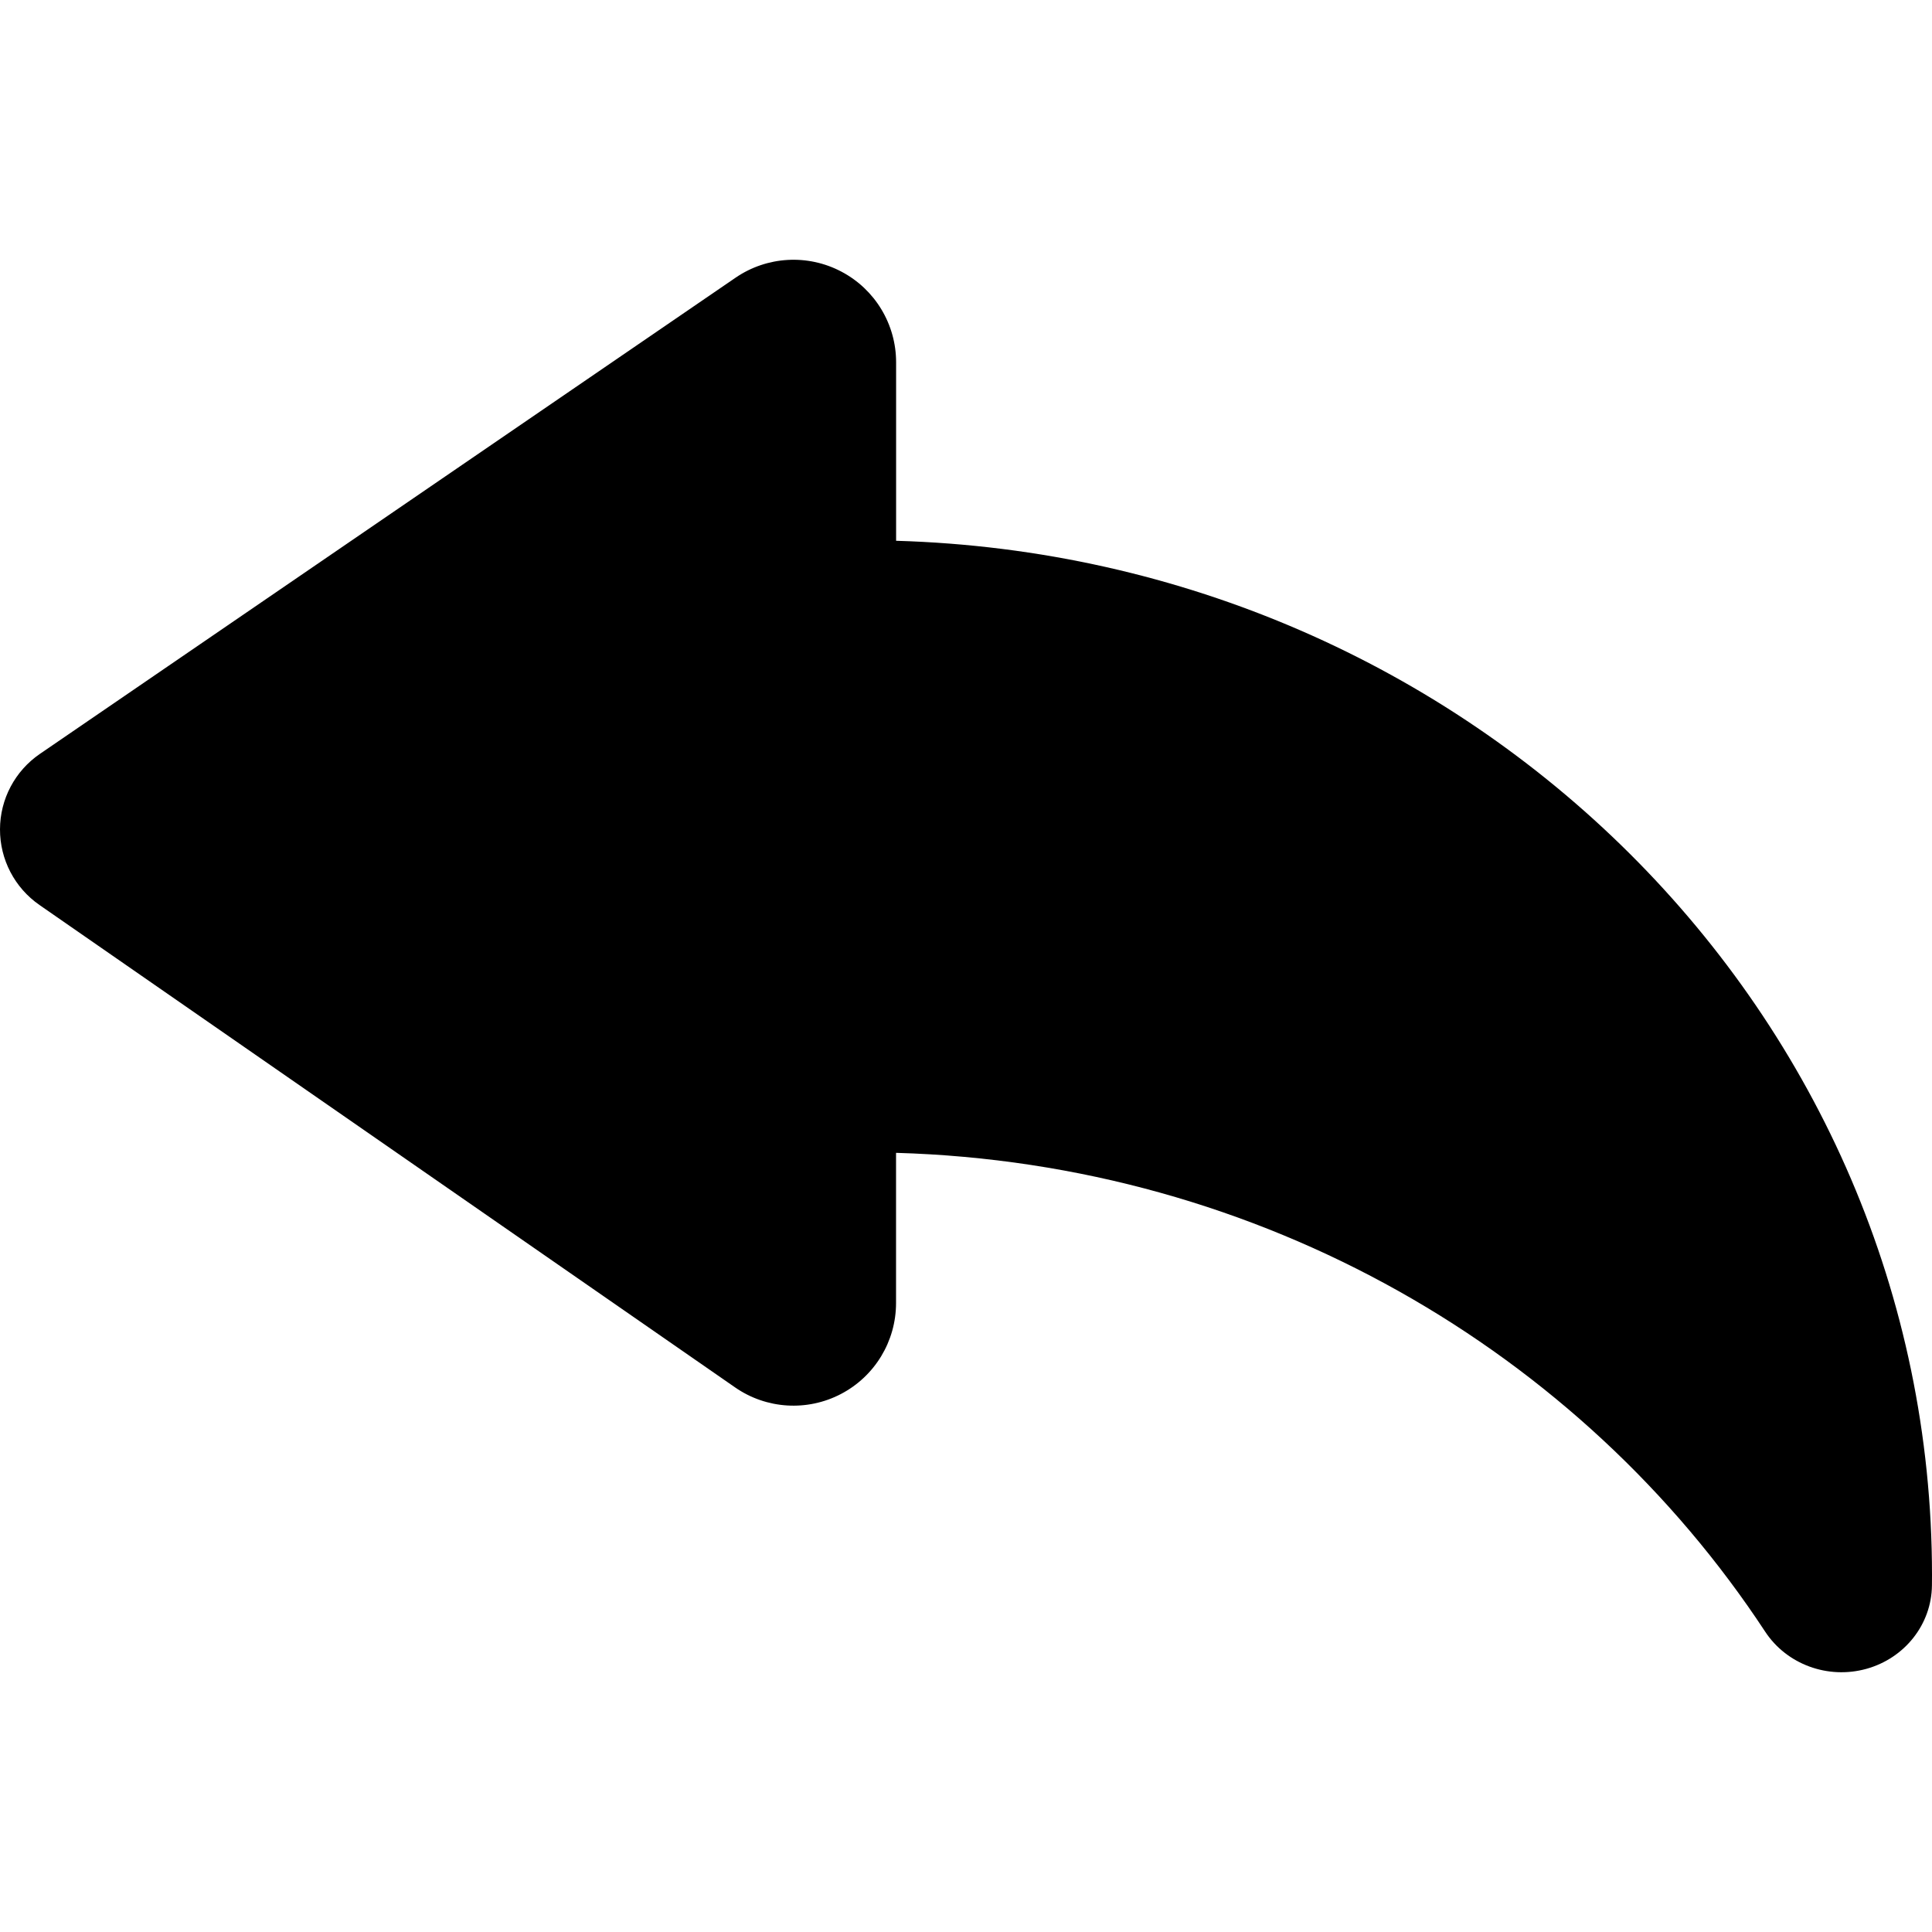
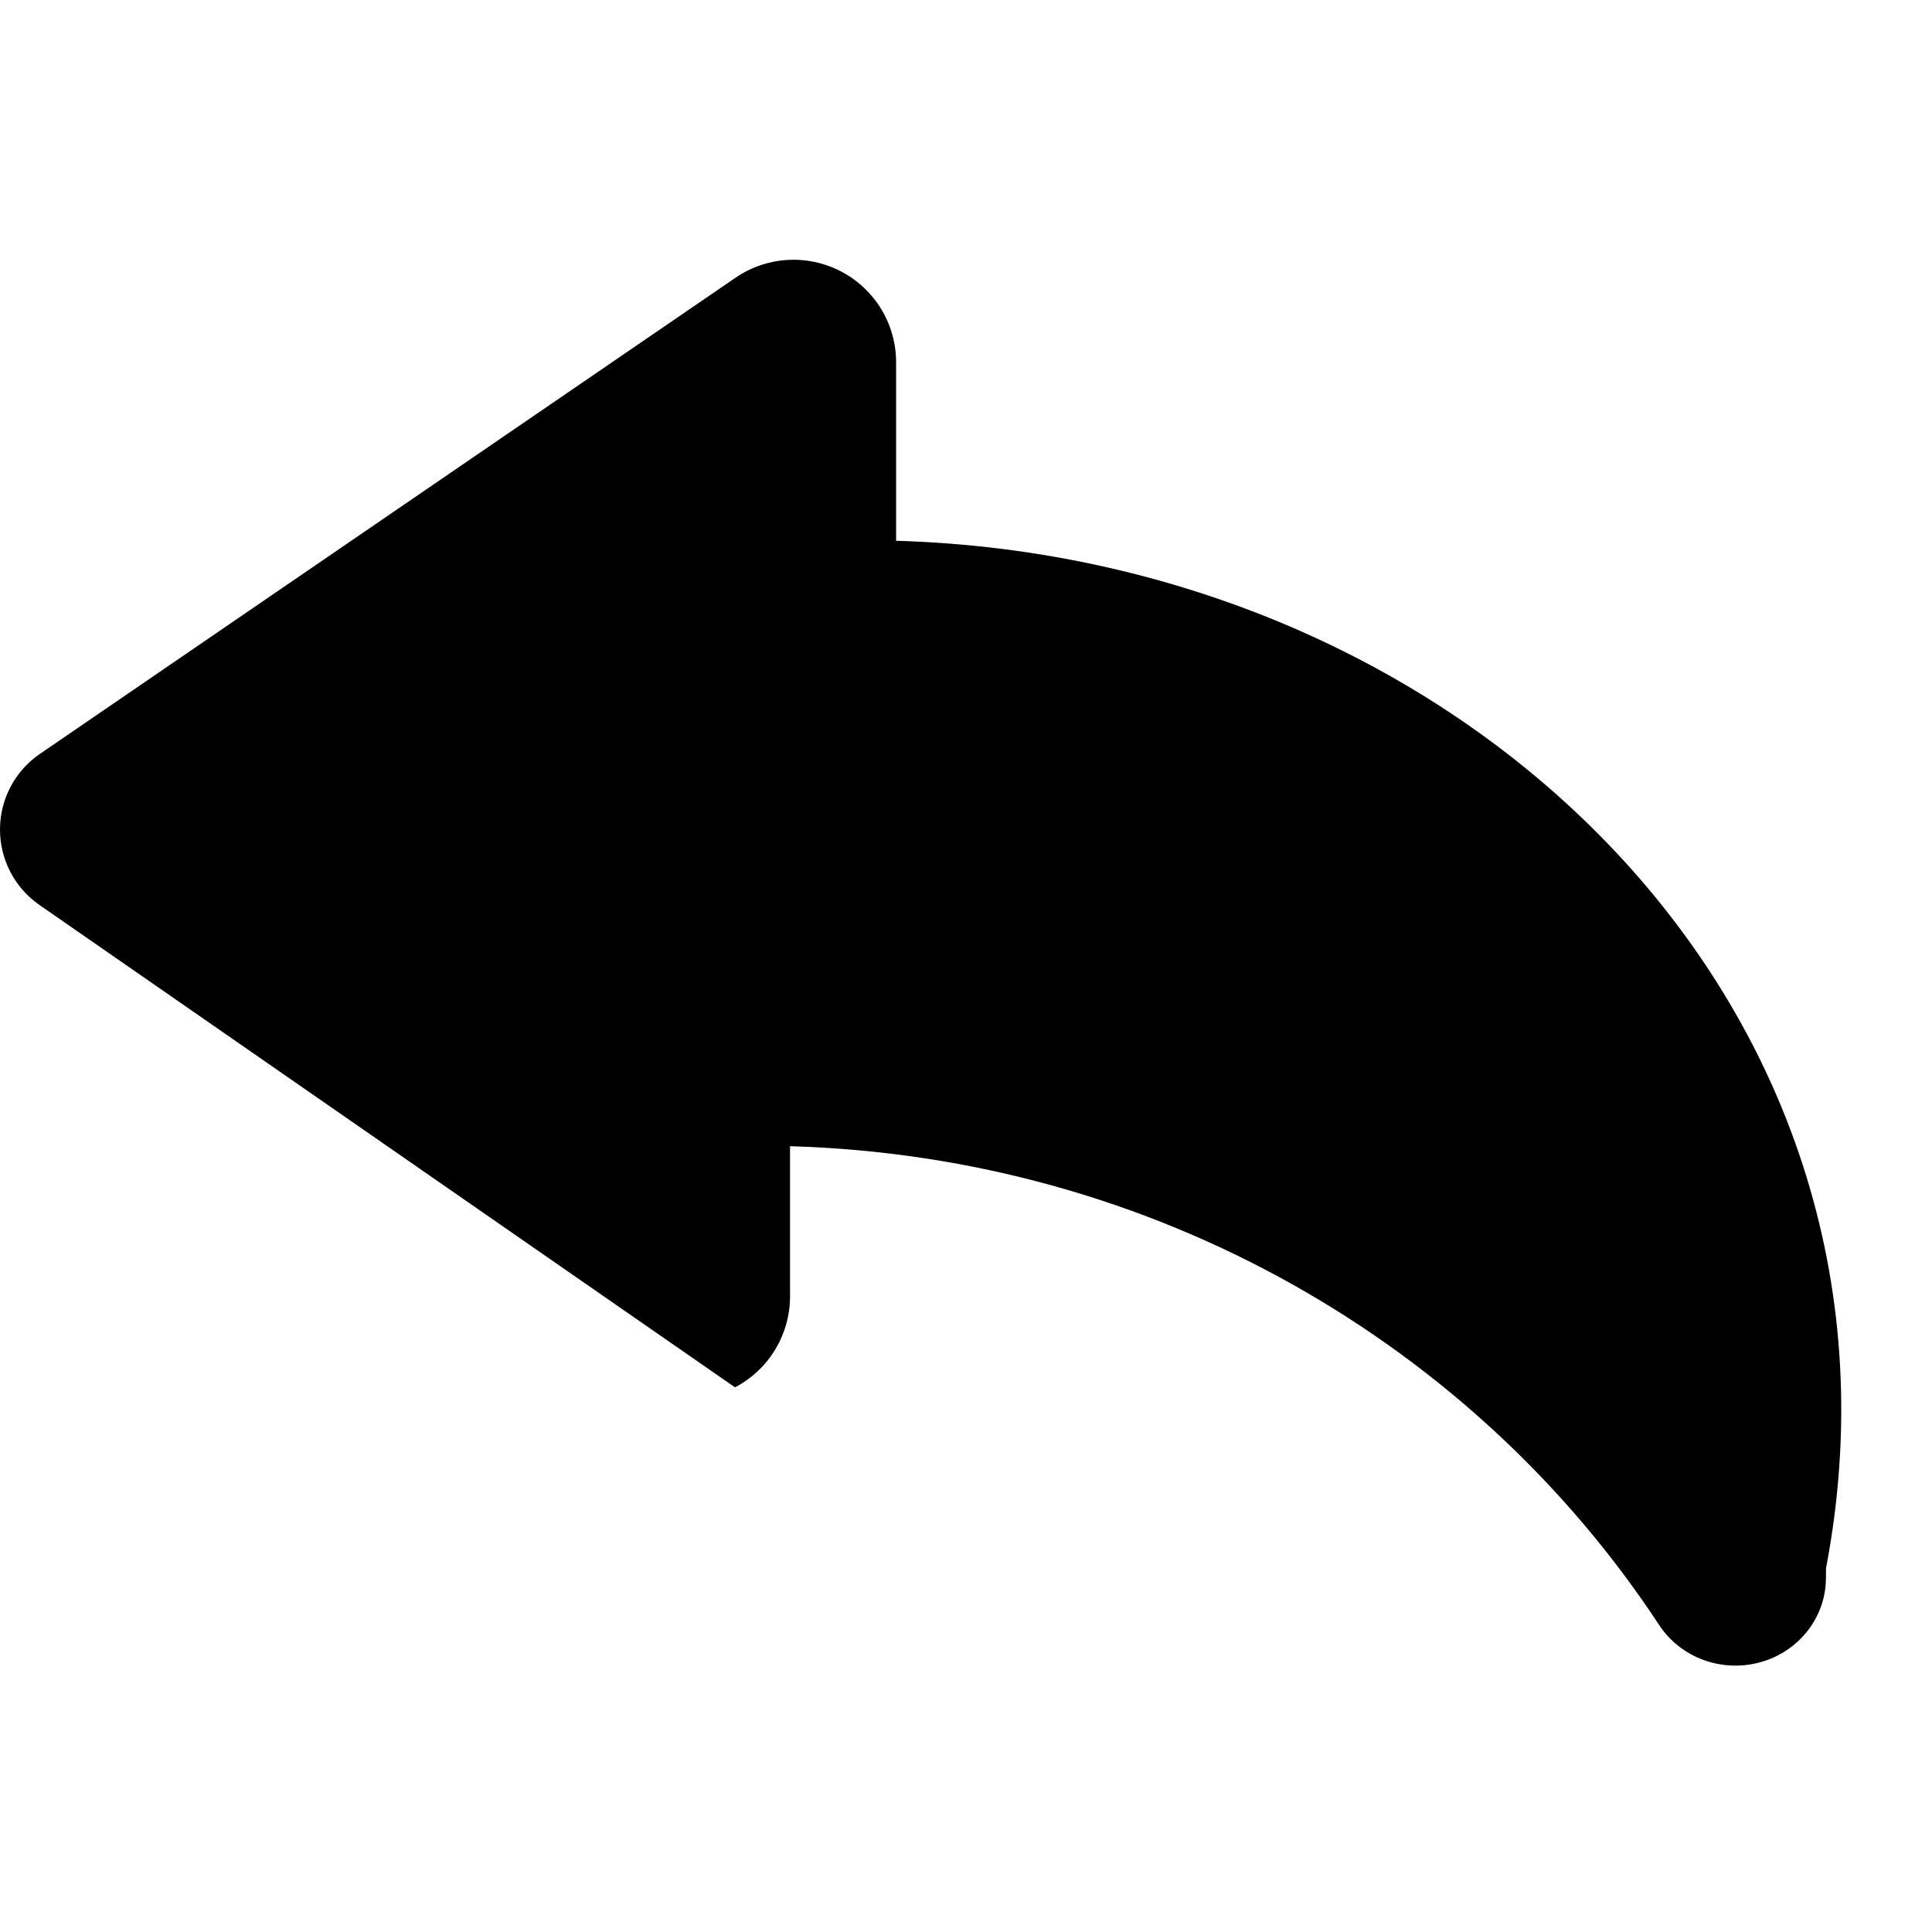
<svg xmlns="http://www.w3.org/2000/svg" version="1.1" id="Capa_1" x="0px" y="0px" viewBox="0 0 492.425 492.425" style="enable-background:new 0 0 492.425 492.425;" xml:space="preserve">
-   <path id="XMLID_586_" d="M228.398,137.833V92.355c0.008-9.697-5.364-18.611-13.946-23.123c-8.576-4.529-18.959-3.935-26.964,1.541  L10.172,192.148C3.821,196.497,0.014,203.679,0,211.369c-0.025,7.692,3.733,14.903,10.052,19.286l177.283,122.947  c7.99,5.559,18.405,6.201,27.02,1.688c8.623-4.512,14.019-13.424,14.027-23.156v-38.301  c93.167,2.682,174.585,50.617,221.525,122.049c5.484,8.334,15.963,12.189,25.775,9.475c9.805-2.713,16.629-11.371,16.726-21.262  c0.009-0.885,0.017-1.768,0.017-2.65C492.425,258.31,374.944,142.091,228.398,137.833z" />
+   <path id="XMLID_586_" d="M228.398,137.833V92.355c0.008-9.697-5.364-18.611-13.946-23.123c-8.576-4.529-18.959-3.935-26.964,1.541  L10.172,192.148C3.821,196.497,0.014,203.679,0,211.369c-0.025,7.692,3.733,14.903,10.052,19.286l177.283,122.947  c8.623-4.512,14.019-13.424,14.027-23.156v-38.301  c93.167,2.682,174.585,50.617,221.525,122.049c5.484,8.334,15.963,12.189,25.775,9.475c9.805-2.713,16.629-11.371,16.726-21.262  c0.009-0.885,0.017-1.768,0.017-2.65C492.425,258.31,374.944,142.091,228.398,137.833z" />
  <g>
</g>
  <g>
</g>
  <g>
</g>
  <g>
</g>
  <g>
</g>
  <g>
</g>
  <g>
</g>
  <g>
</g>
  <g>
</g>
  <g>
</g>
  <g>
</g>
  <g>
</g>
  <g>
</g>
  <g>
</g>
  <g>
</g>
</svg>